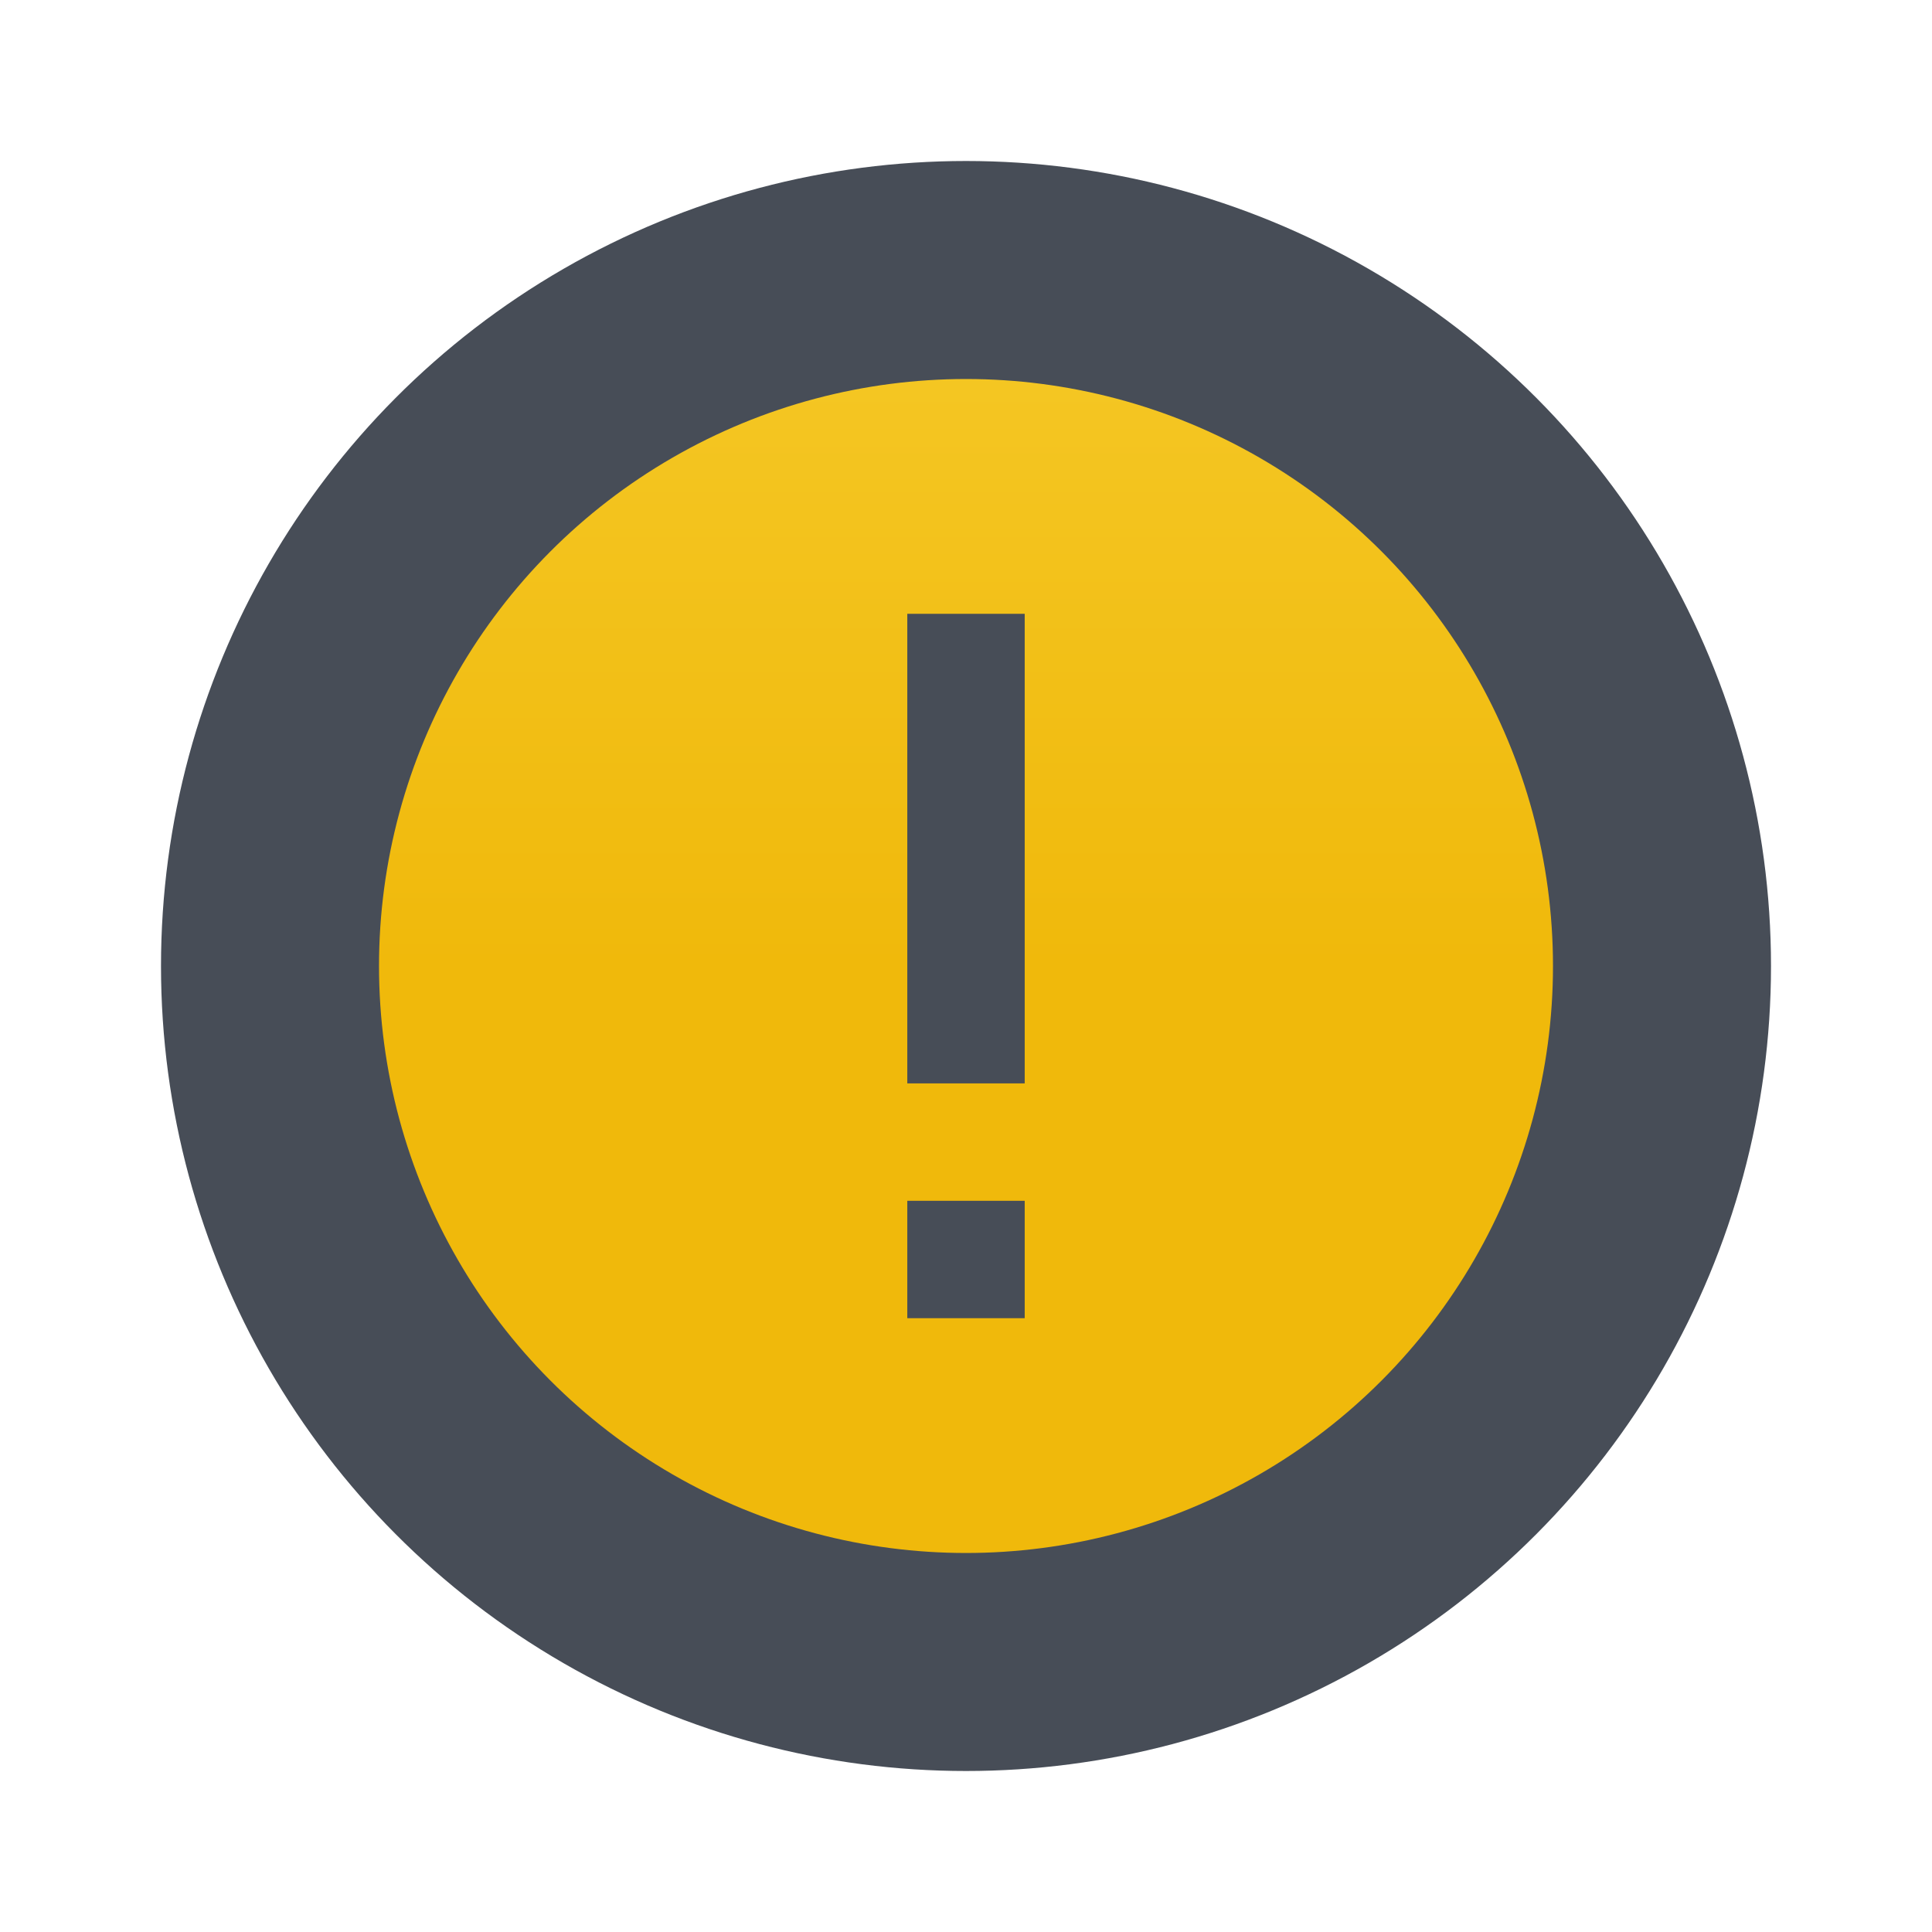
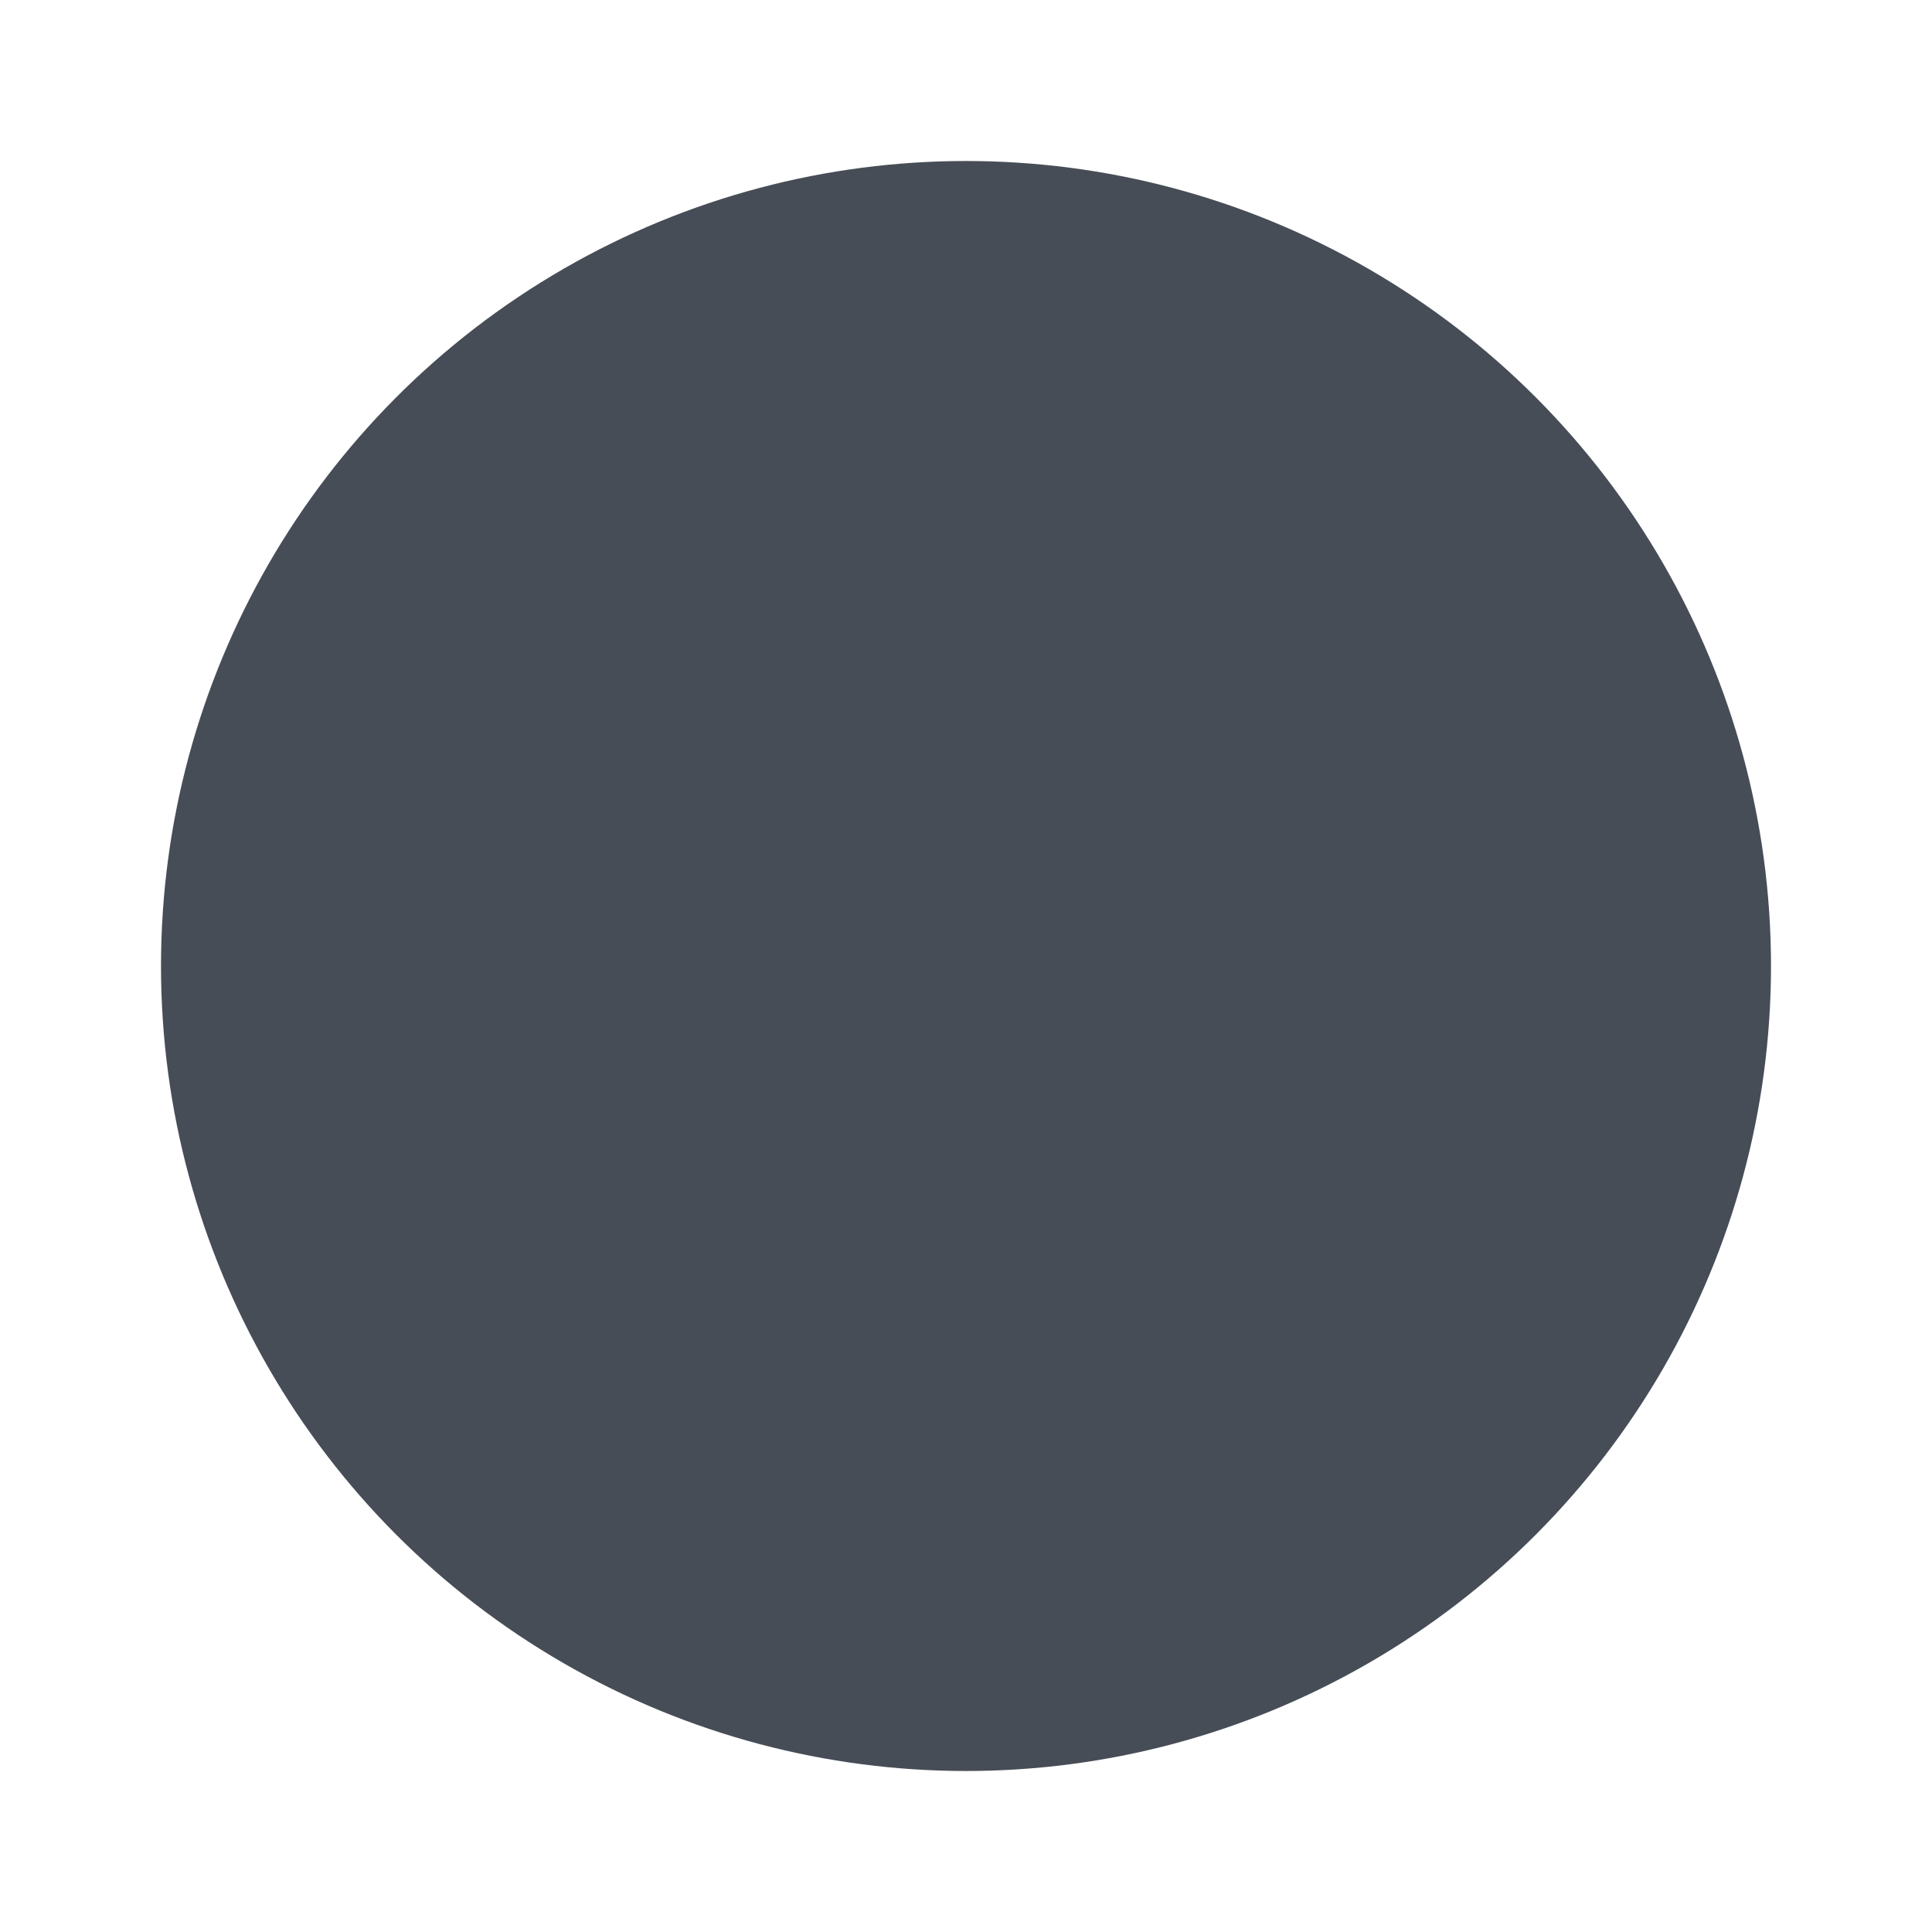
<svg xmlns="http://www.w3.org/2000/svg" width="96" height="96" viewBox="0 0 96 96" fill="none">
  <circle cx="48" cy="48" r="40" fill="#474D57" />
-   <circle r="29.167" transform="matrix(1 0 0 -1 48 48)" fill="url(#paint0_linear_718_5774)" />
-   <path d="M50.917 30.5H45.083L45.083 53.833H50.917V30.5Z" fill="#474D57" />
+   <path d="M50.917 30.5H45.083L45.083 53.833H50.917V30.5" fill="#474D57" />
  <path d="M50.917 59.667H45.083L45.083 65.5H50.917V59.667Z" fill="#474D57" />
  <defs>
    <linearGradient id="paint0_linear_718_5774" x1="29.167" y1="0" x2="29.167" y2="58.333" gradientUnits="userSpaceOnUse">
      <stop stop-color="#F0B90B" />
      <stop offset="1" stop-color="#F8D33A" />
    </linearGradient>
  </defs>
</svg>